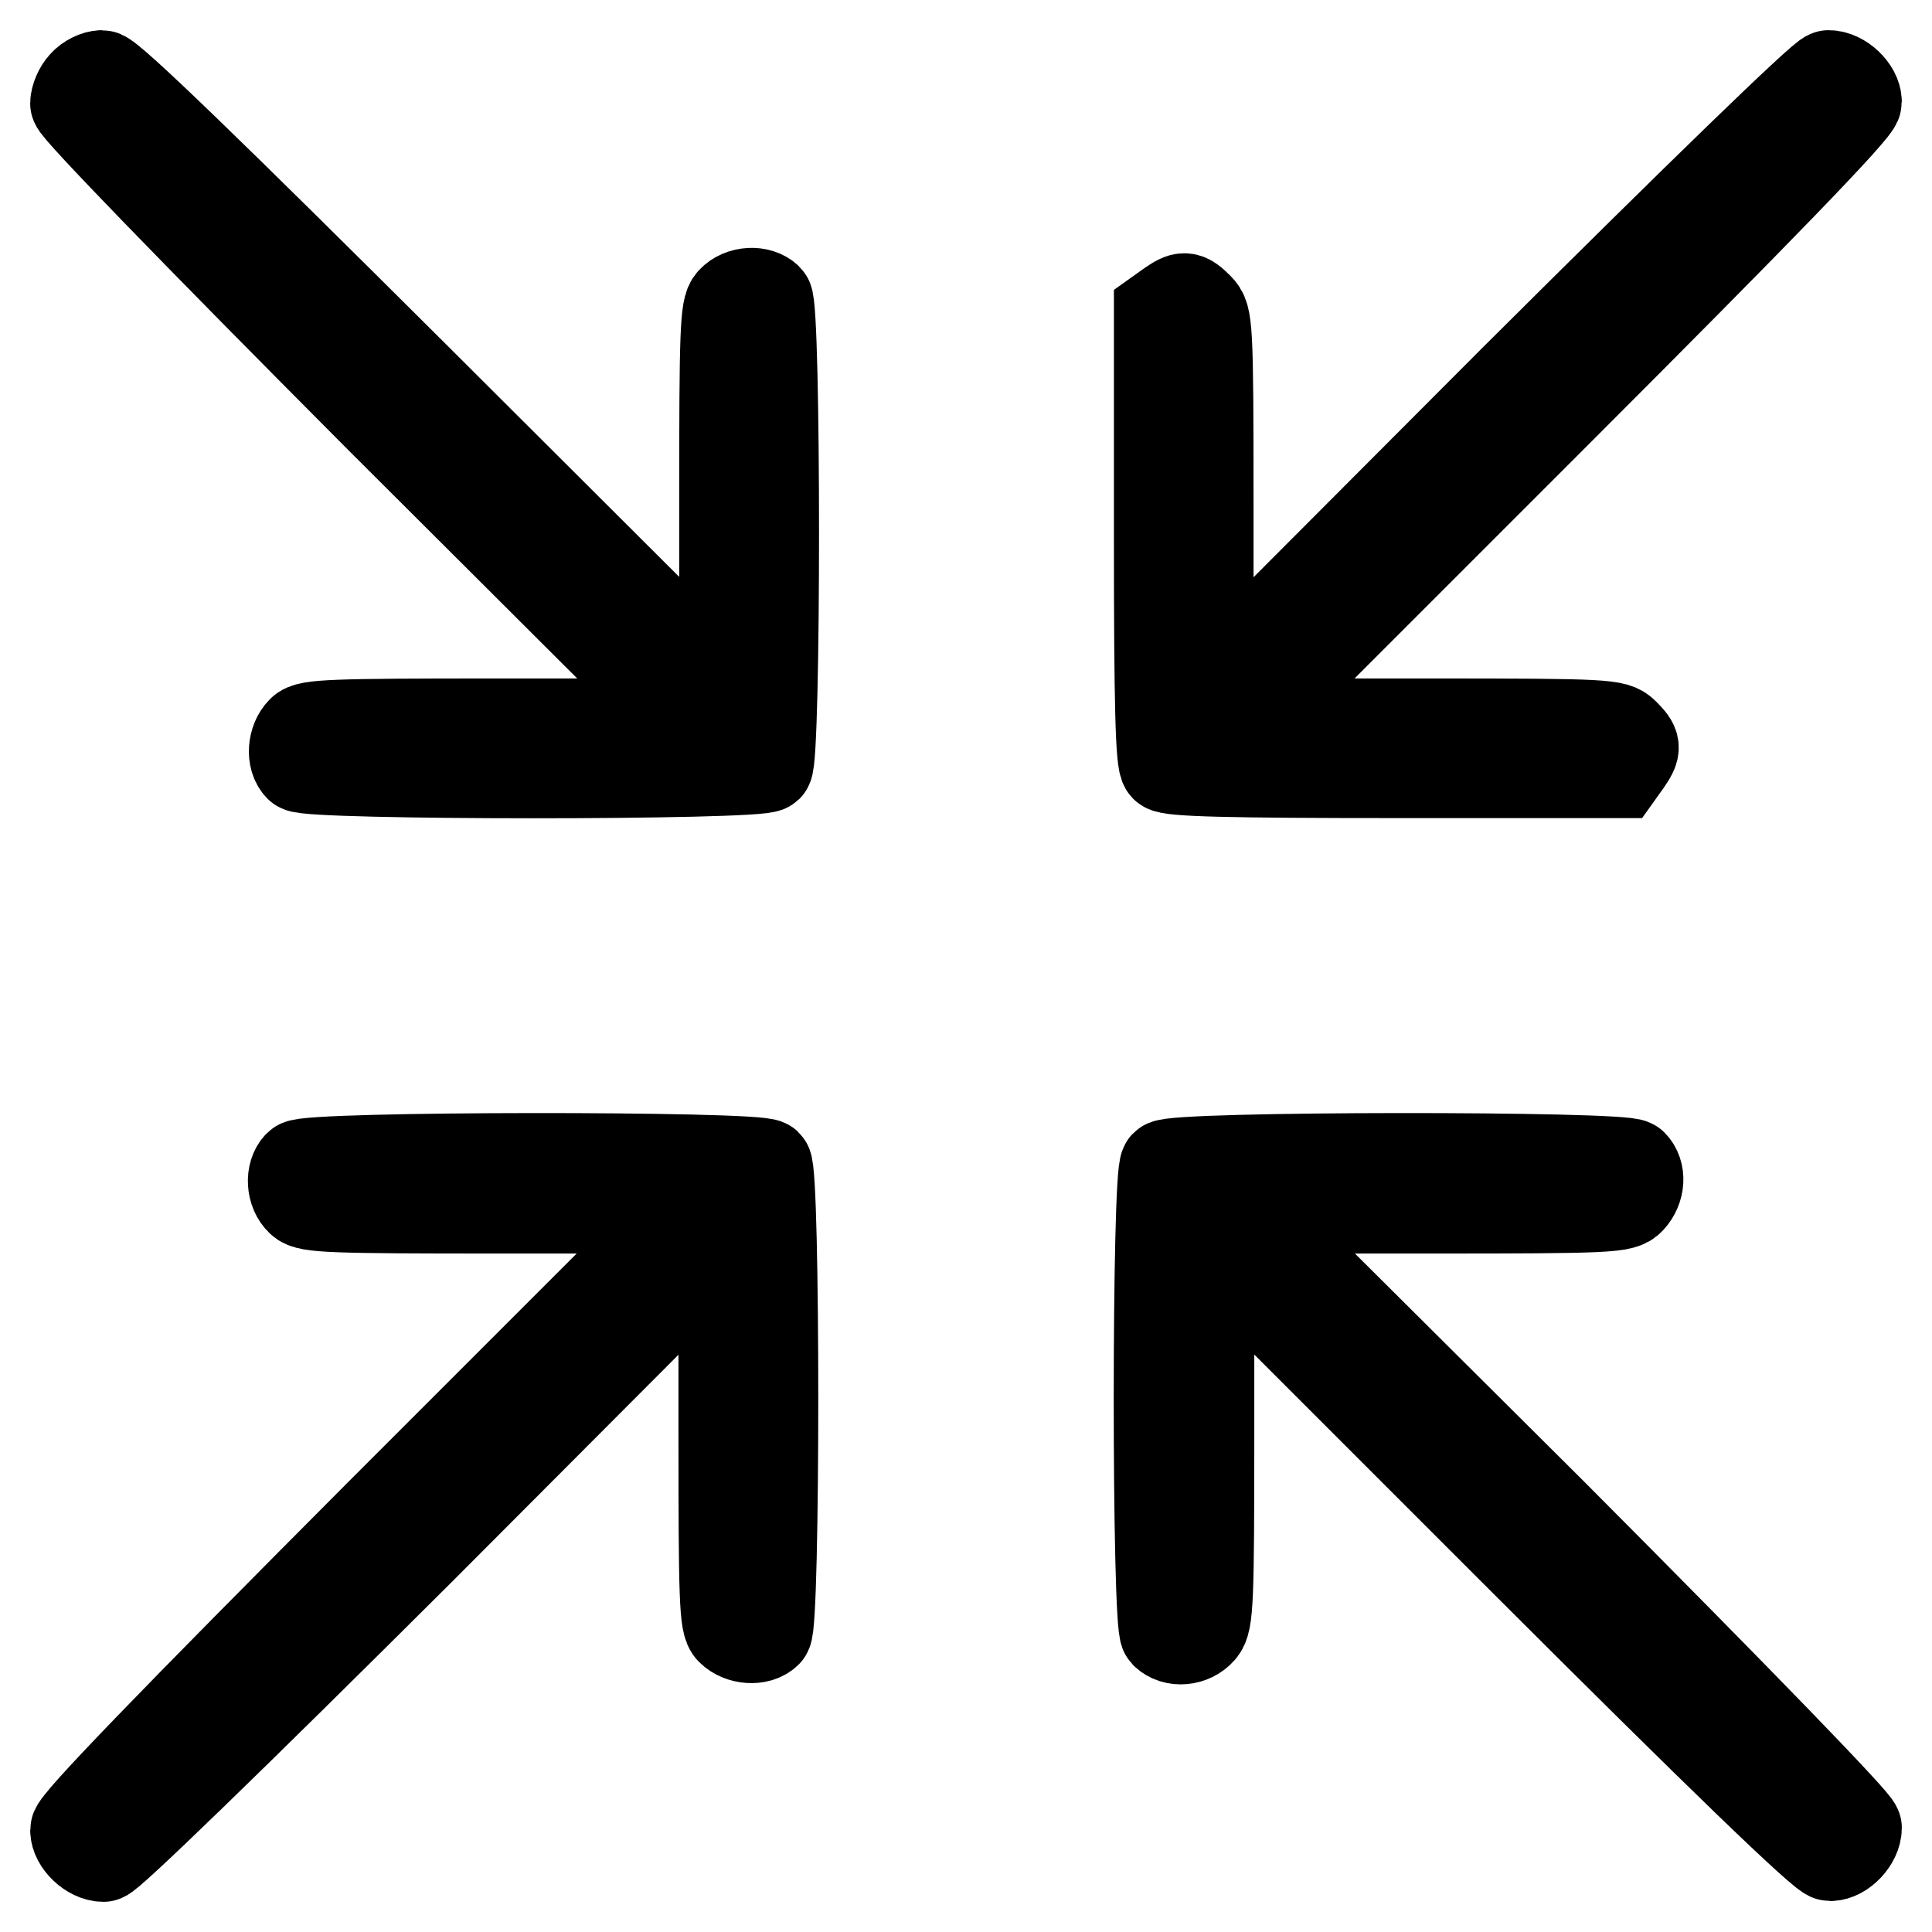
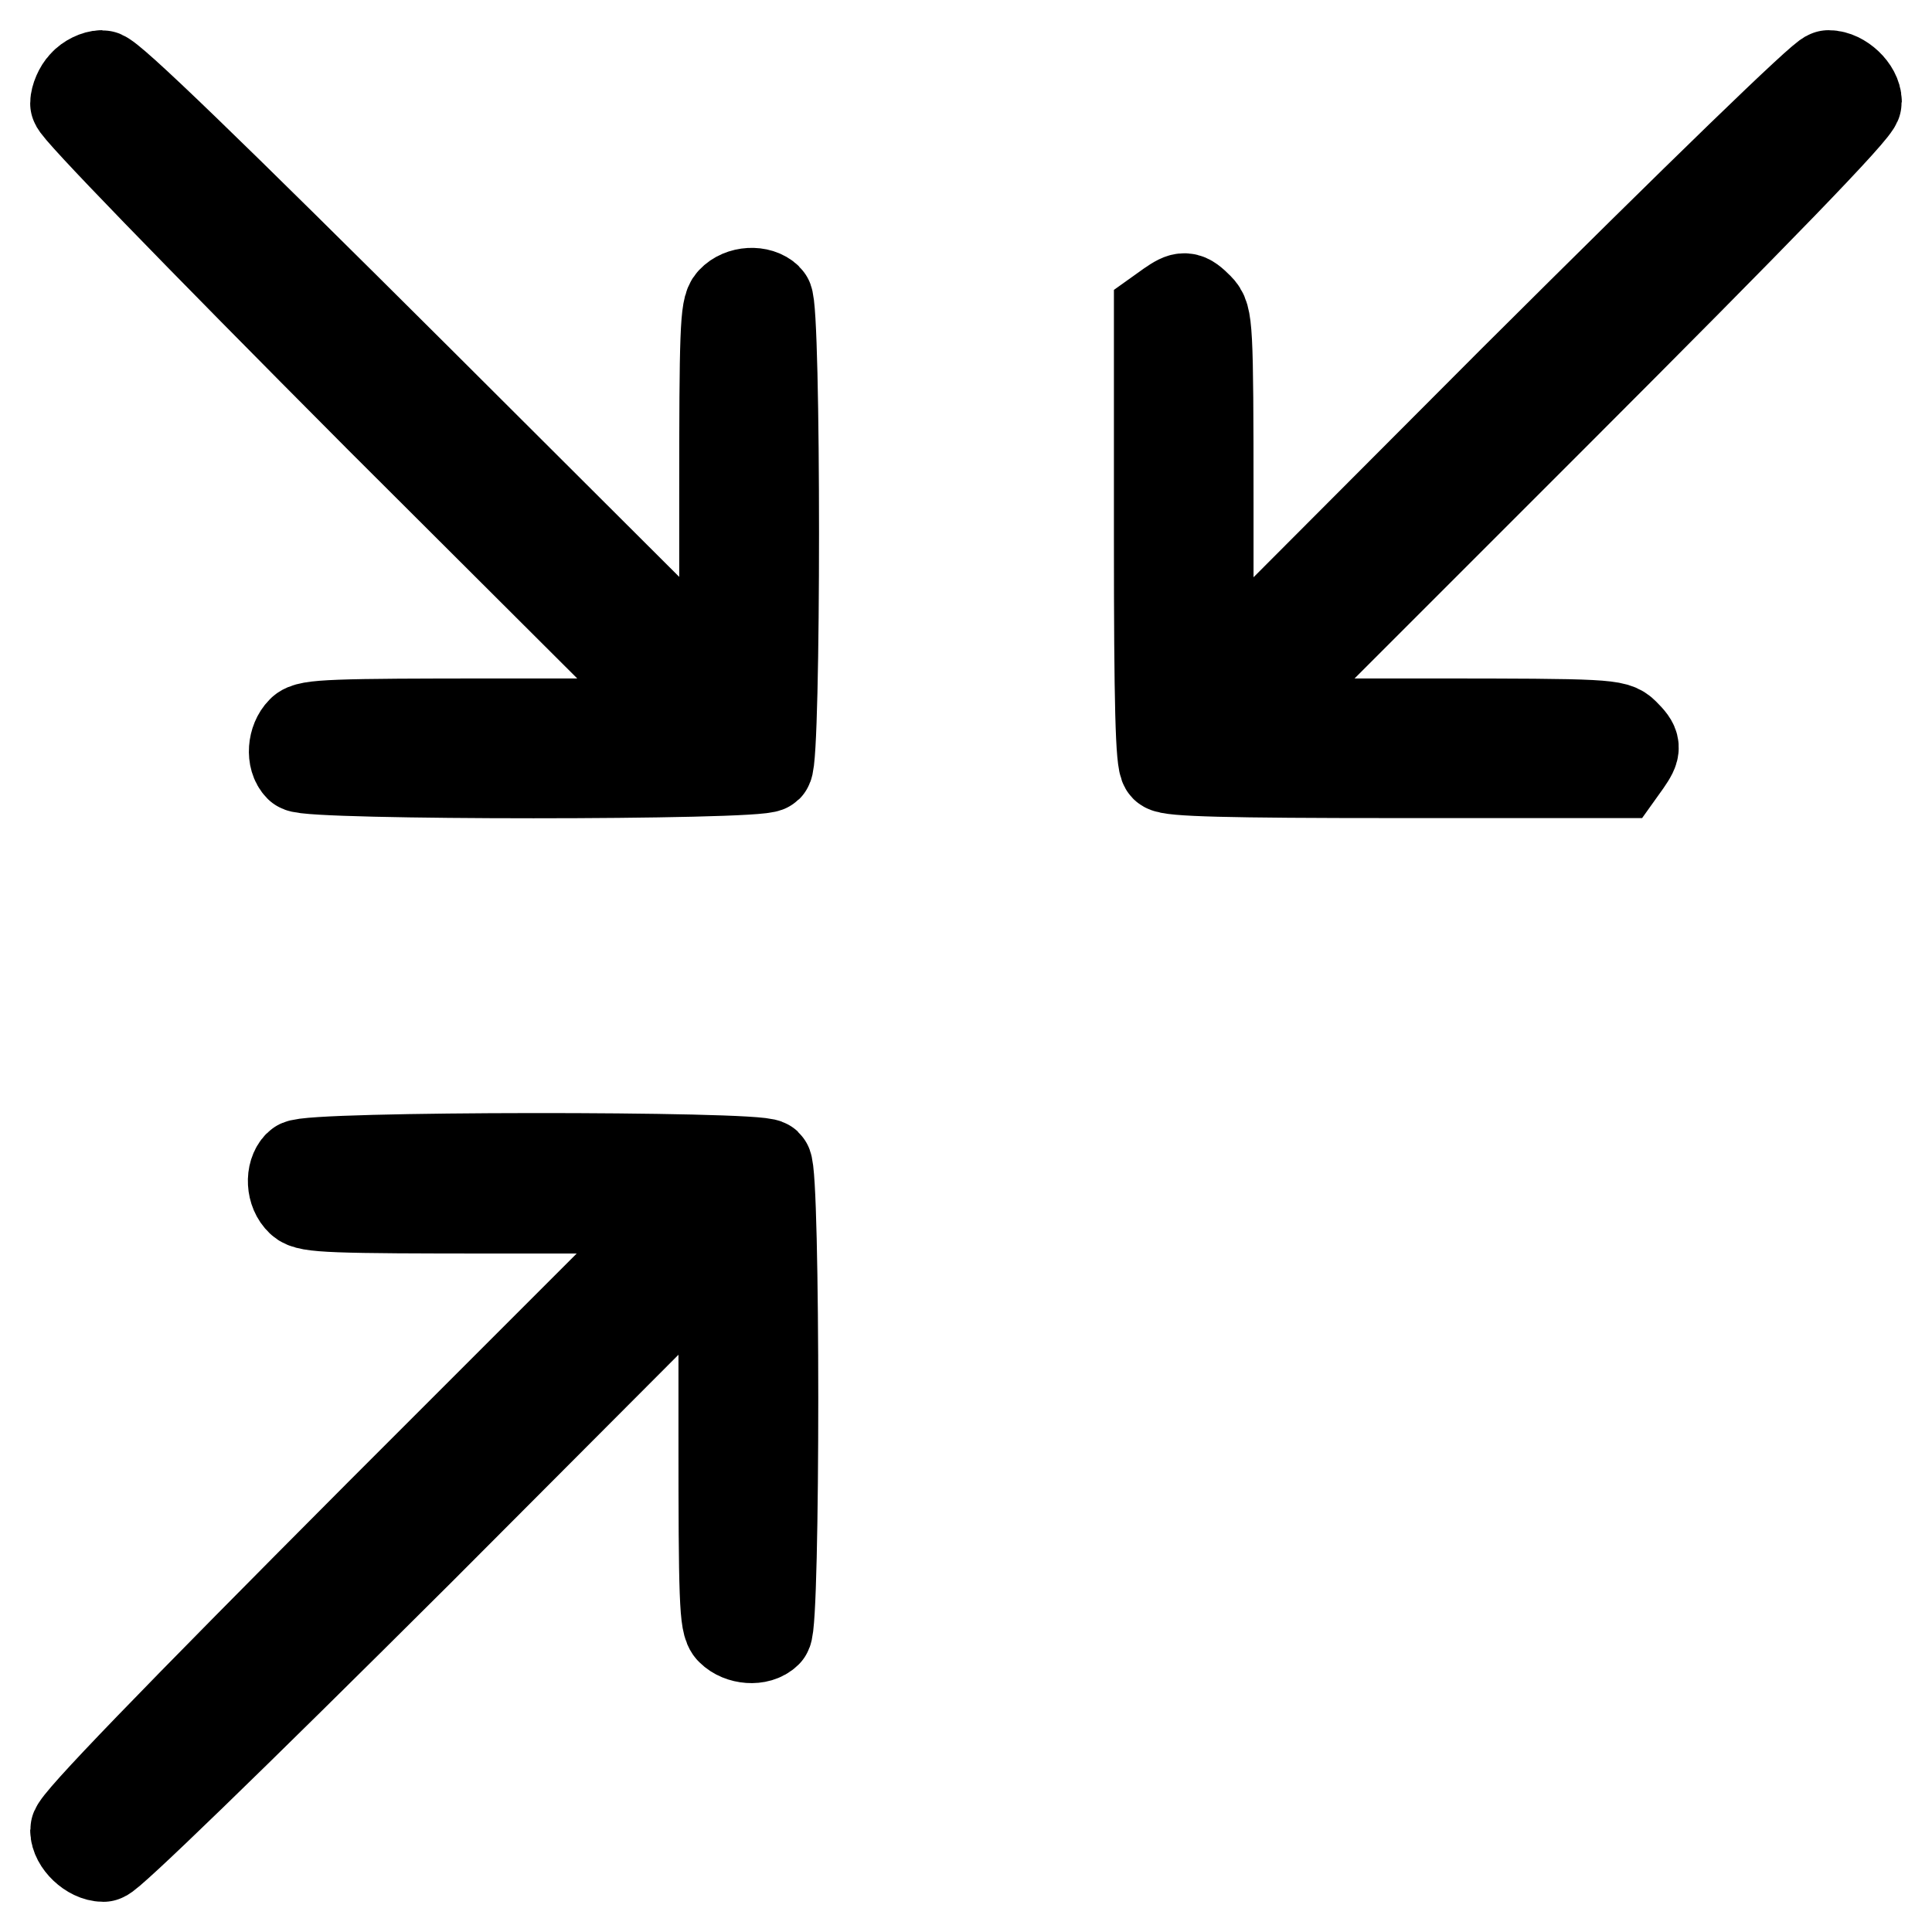
<svg xmlns="http://www.w3.org/2000/svg" version="1.1" x="0px" y="0px" viewBox="0 0 256 256" enable-background="new 0 0 256 256" xml:space="preserve">
  <g>
    <g>
      <g>
        <path stroke-width="12" fill-opacity="0" stroke="#000000" d="M11.1,11.2C10.5,11.8,10,13,10,13.7c0,0.7,15.3,16.5,40.4,41.7L91,95.9h-25c-21.9,0-25.2,0.1-26,1c-1.2,1.2-1.4,3.6-0.3,4.7c1.1,1.1,60.9,1.1,62,0s1.1-60.9,0-62c-1.1-1.1-3.5-1-4.7,0.3c-0.9,0.9-1,4.1-1,26v25L55.4,50.4C27.8,22.9,14.5,10,13.5,10C12.8,10,11.7,10.5,11.1,11.2z" />
        <path stroke-width="12" fill-opacity="0" stroke="#000000" d="M200.6,50.4L160.1,91V66.5c0-23.5-0.1-24.5-1.3-25.7c-1.6-1.6-1.9-1.6-3.8-0.3l-1.4,1v29.7c0,22.2,0.2,29.8,0.8,30.4c0.6,0.6,8.3,0.8,30.4,0.8h29.7l1-1.4c1.3-1.9,1.3-2.2-0.3-3.8c-1.2-1.2-2.2-1.3-25.7-1.3H165l40.5-40.5C233.1,27.8,246,14.5,246,13.5c0-1.6-2-3.5-3.7-3.5C241.6,10,225.8,25.3,200.6,50.4z" />
        <path stroke-width="12" fill-opacity="0" stroke="#000000" d="M39.6,154.4c-1.1,1.1-1,3.5,0.3,4.7c0.9,0.9,4.1,1,26,1h25l-40.5,40.5C22.9,228.2,10,241.5,10,242.5c0,1.6,2,3.5,3.7,3.5c0.7,0,16.5-15.3,41.7-40.4L95.9,165v25c0,21.9,0.1,25.2,1,26c1.2,1.2,3.6,1.4,4.7,0.3c1.1-1.1,1.1-60.9,0-62C100.5,153.2,40.7,153.2,39.6,154.4z" />
-         <path stroke-width="12" fill-opacity="0" stroke="#000000" d="M154.4,154.4c-1.1,1.1-1.1,60.9,0,62c1.2,1.2,3.5,1,4.7-0.4c1-1.1,1.1-3.9,1.1-26.1V165l40.5,40.5c27.5,27.5,40.9,40.4,41.8,40.4c1.6,0,3.5-2,3.5-3.7c0-0.7-15.3-16.5-40.4-41.7L165,160.1h25c23.3,0,25-0.1,26-1.2c1.3-1.4,1.4-3.5,0.3-4.6C215.3,153.2,155.5,153.2,154.4,154.4z" />
      </g>
    </g>
  </g>
</svg>